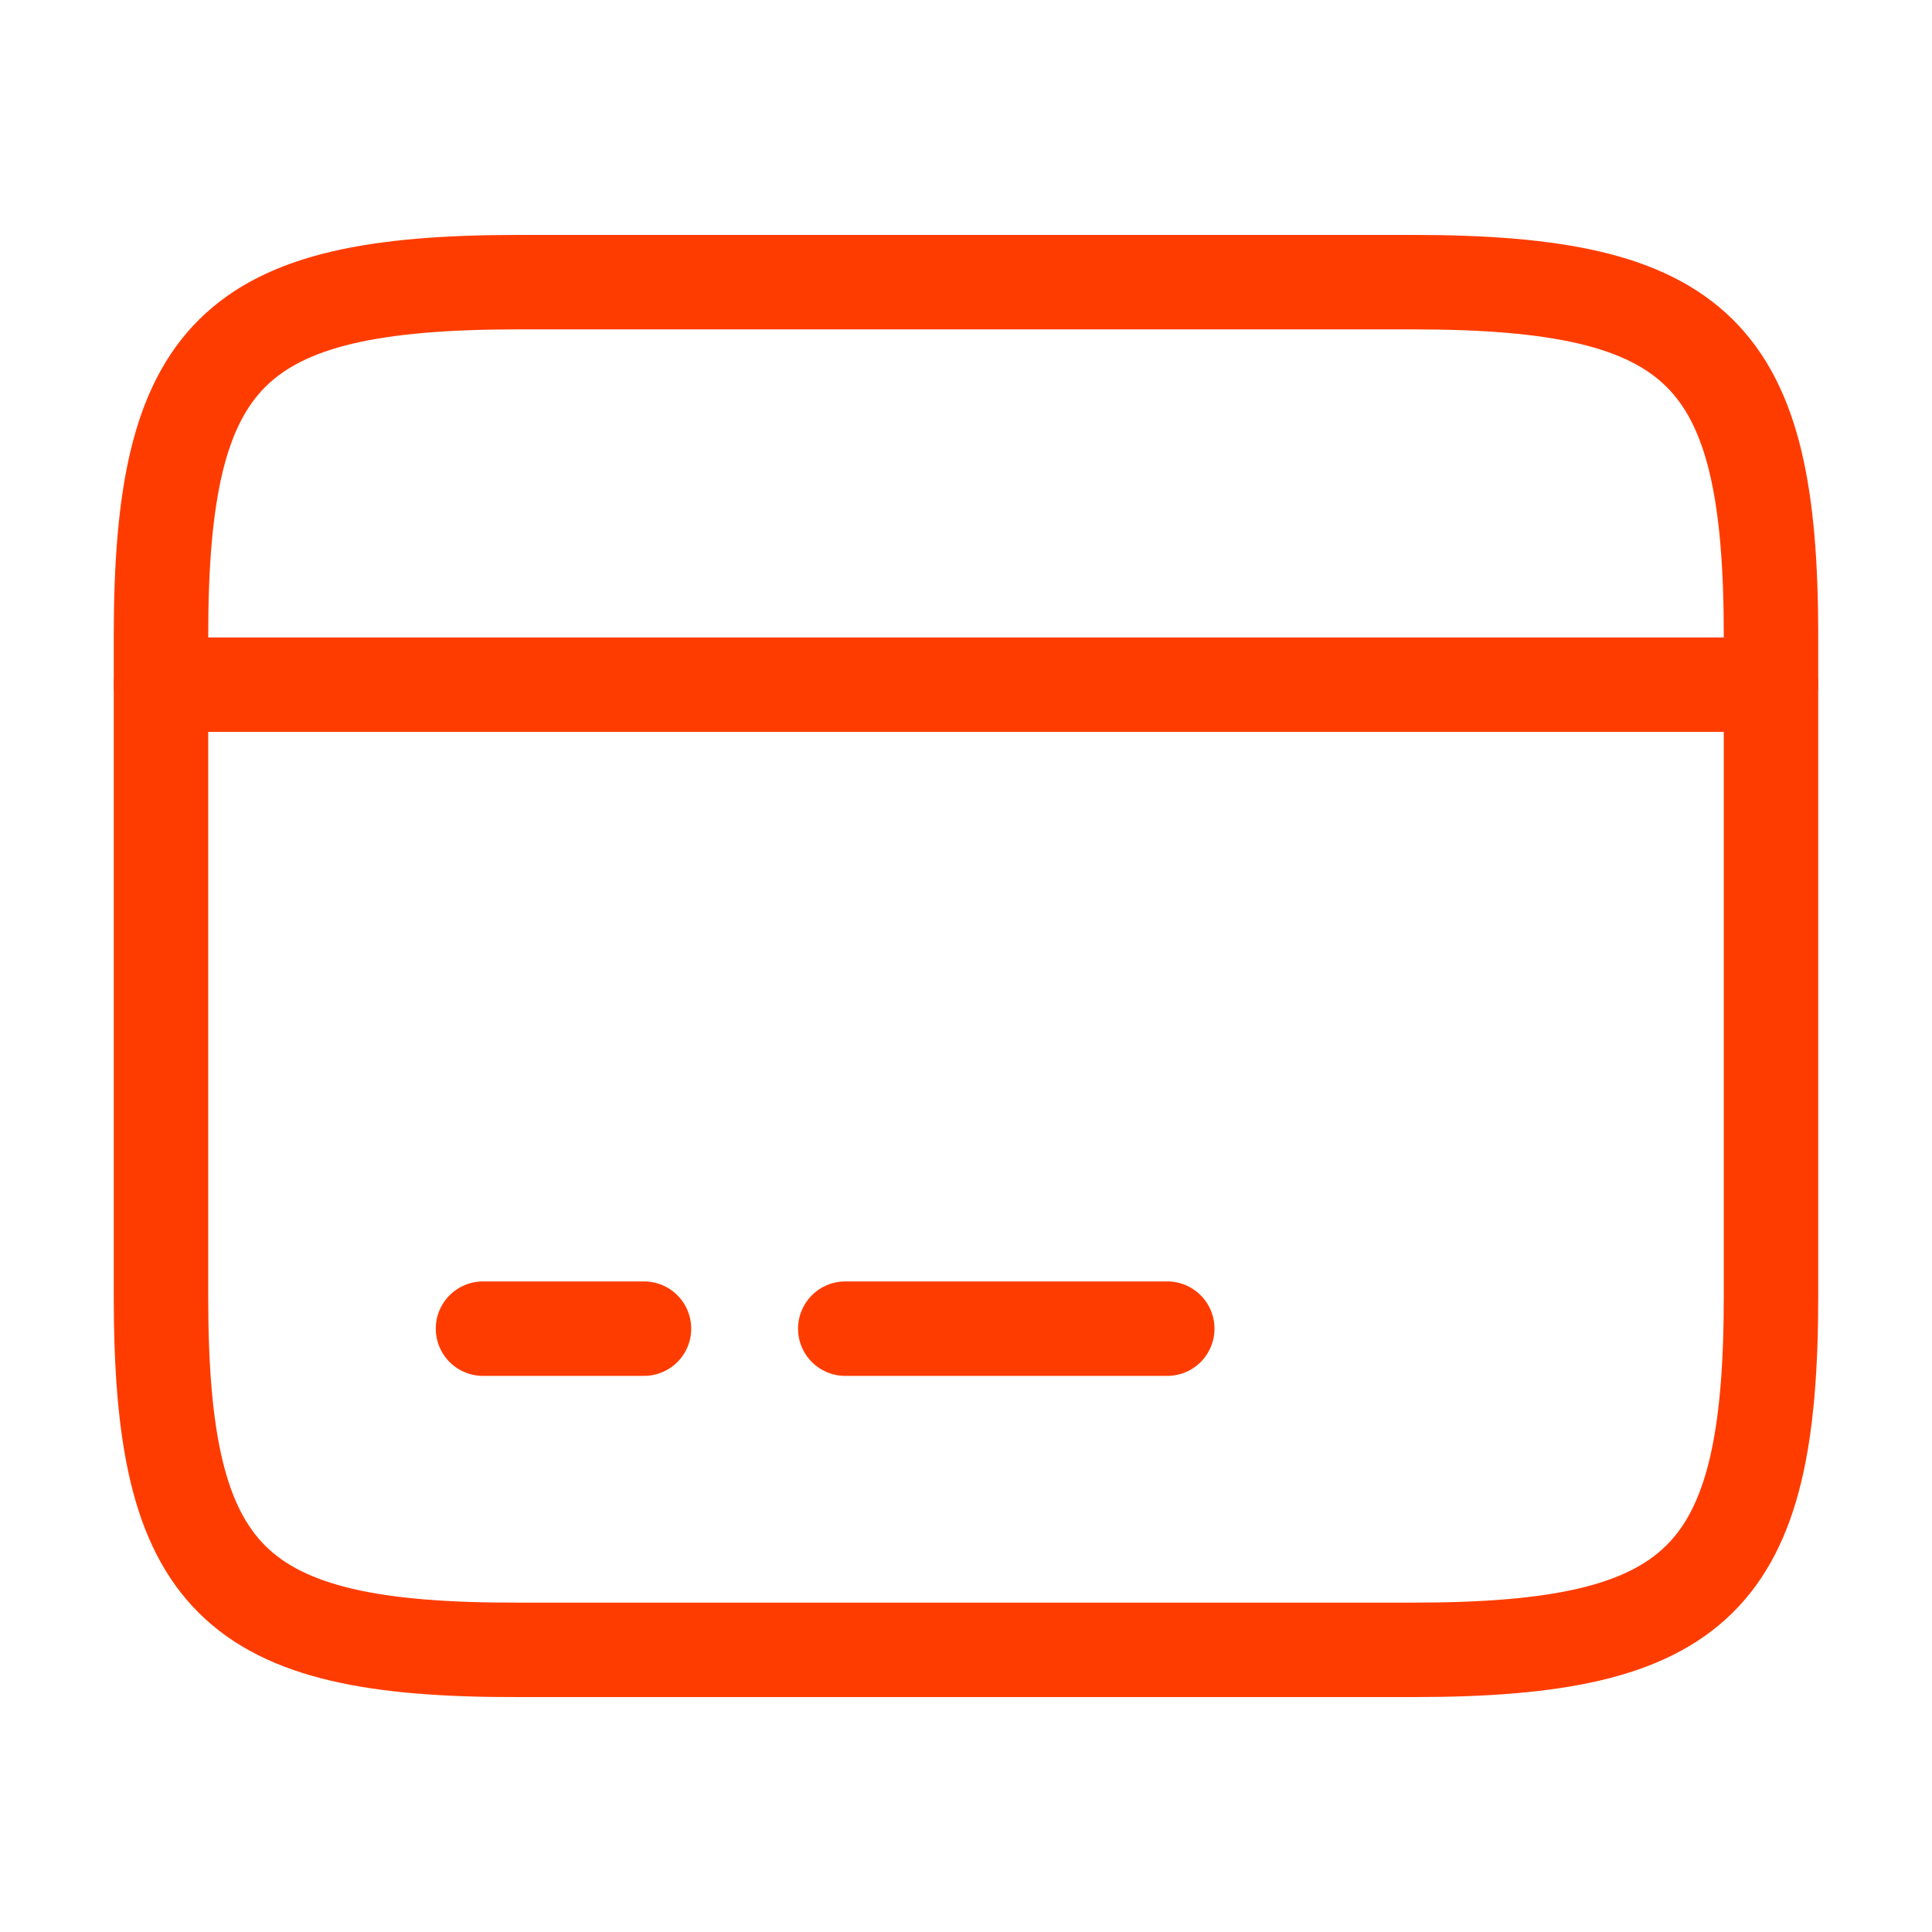
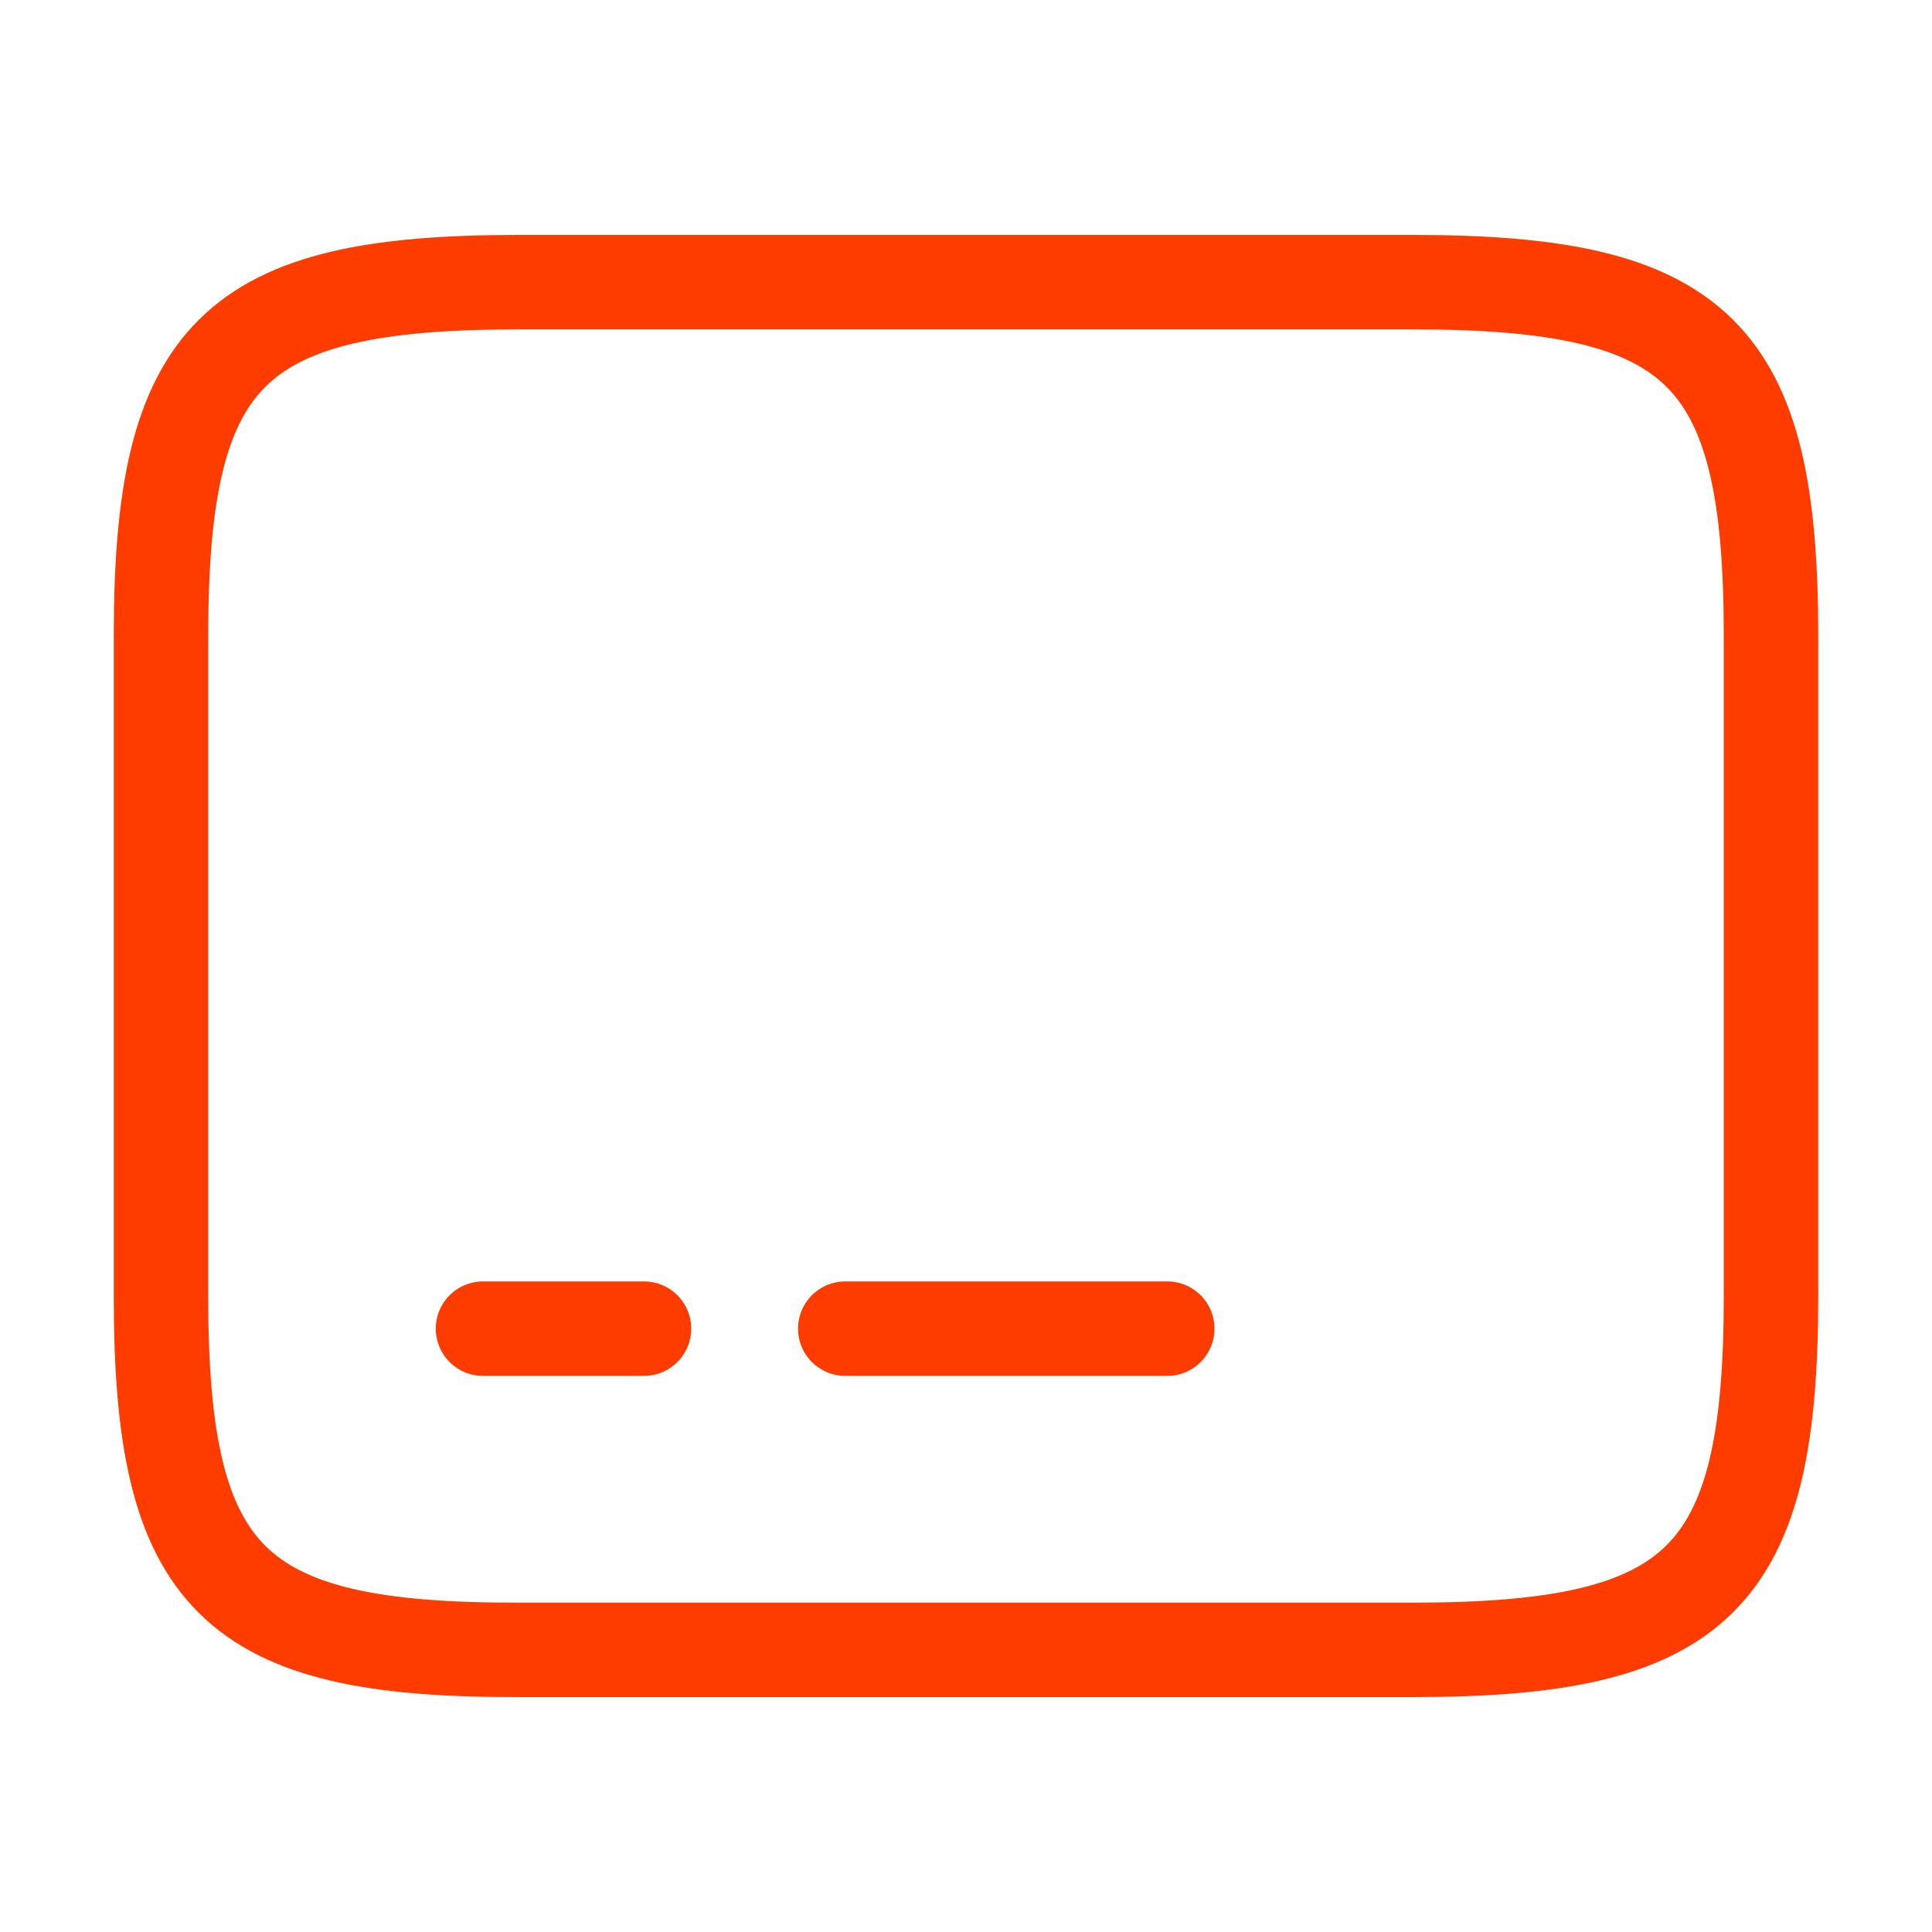
<svg xmlns="http://www.w3.org/2000/svg" width="45" height="45" viewBox="0 0 45 45" fill="none">
-   <path d="M3.75 15.947H41.25" stroke="#FF3C00" stroke-width="2.2" stroke-miterlimit="10" stroke-linecap="round" stroke-linejoin="round" />
  <path d="M11.25 30.947H15" stroke="#FF3C00" stroke-width="2.2" stroke-miterlimit="10" stroke-linecap="round" stroke-linejoin="round" />
  <path d="M19.688 30.947H27.188" stroke="#FF3C00" stroke-width="2.2" stroke-miterlimit="10" stroke-linecap="round" stroke-linejoin="round" />
  <path d="M12.075 6.572H32.906C39.581 6.572 41.25 8.222 41.25 14.803V30.197C41.25 36.778 39.581 38.428 32.925 38.428H12.075C5.419 38.447 3.75 36.797 3.75 30.216V14.803C3.75 8.222 5.419 6.572 12.075 6.572Z" stroke="#FF3C00" stroke-width="2.2" stroke-linecap="round" stroke-linejoin="round" />
</svg>